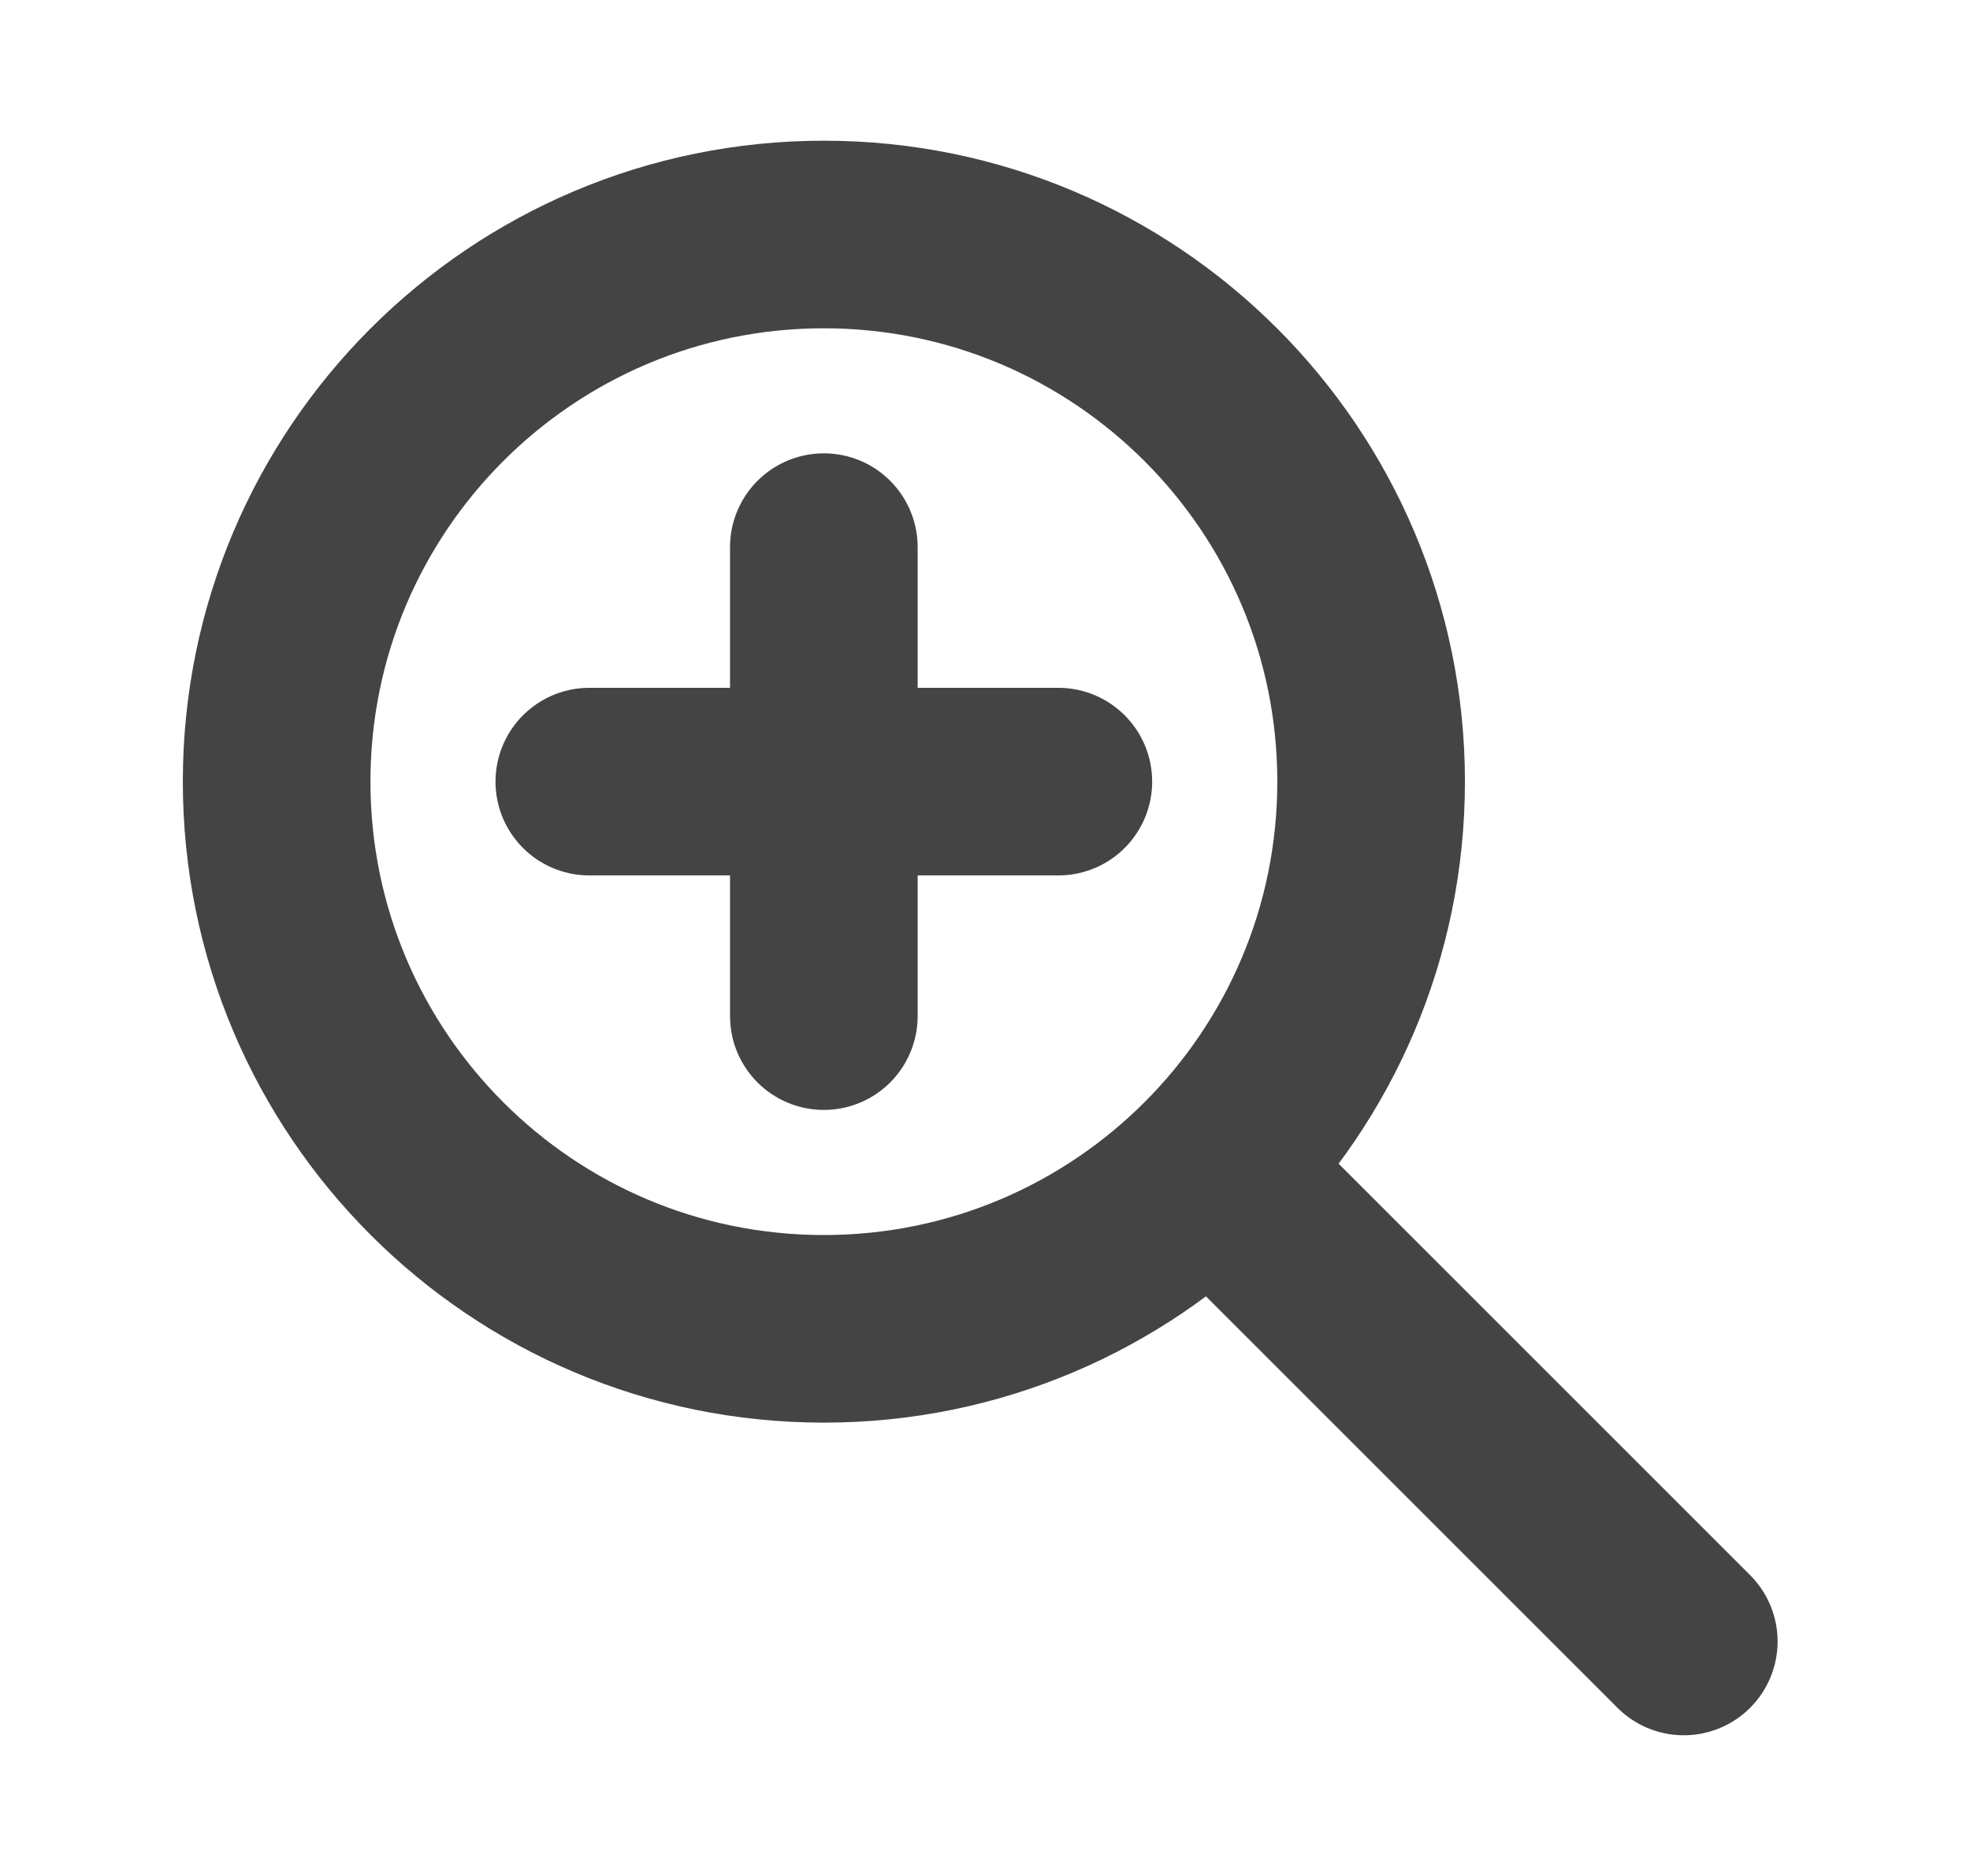
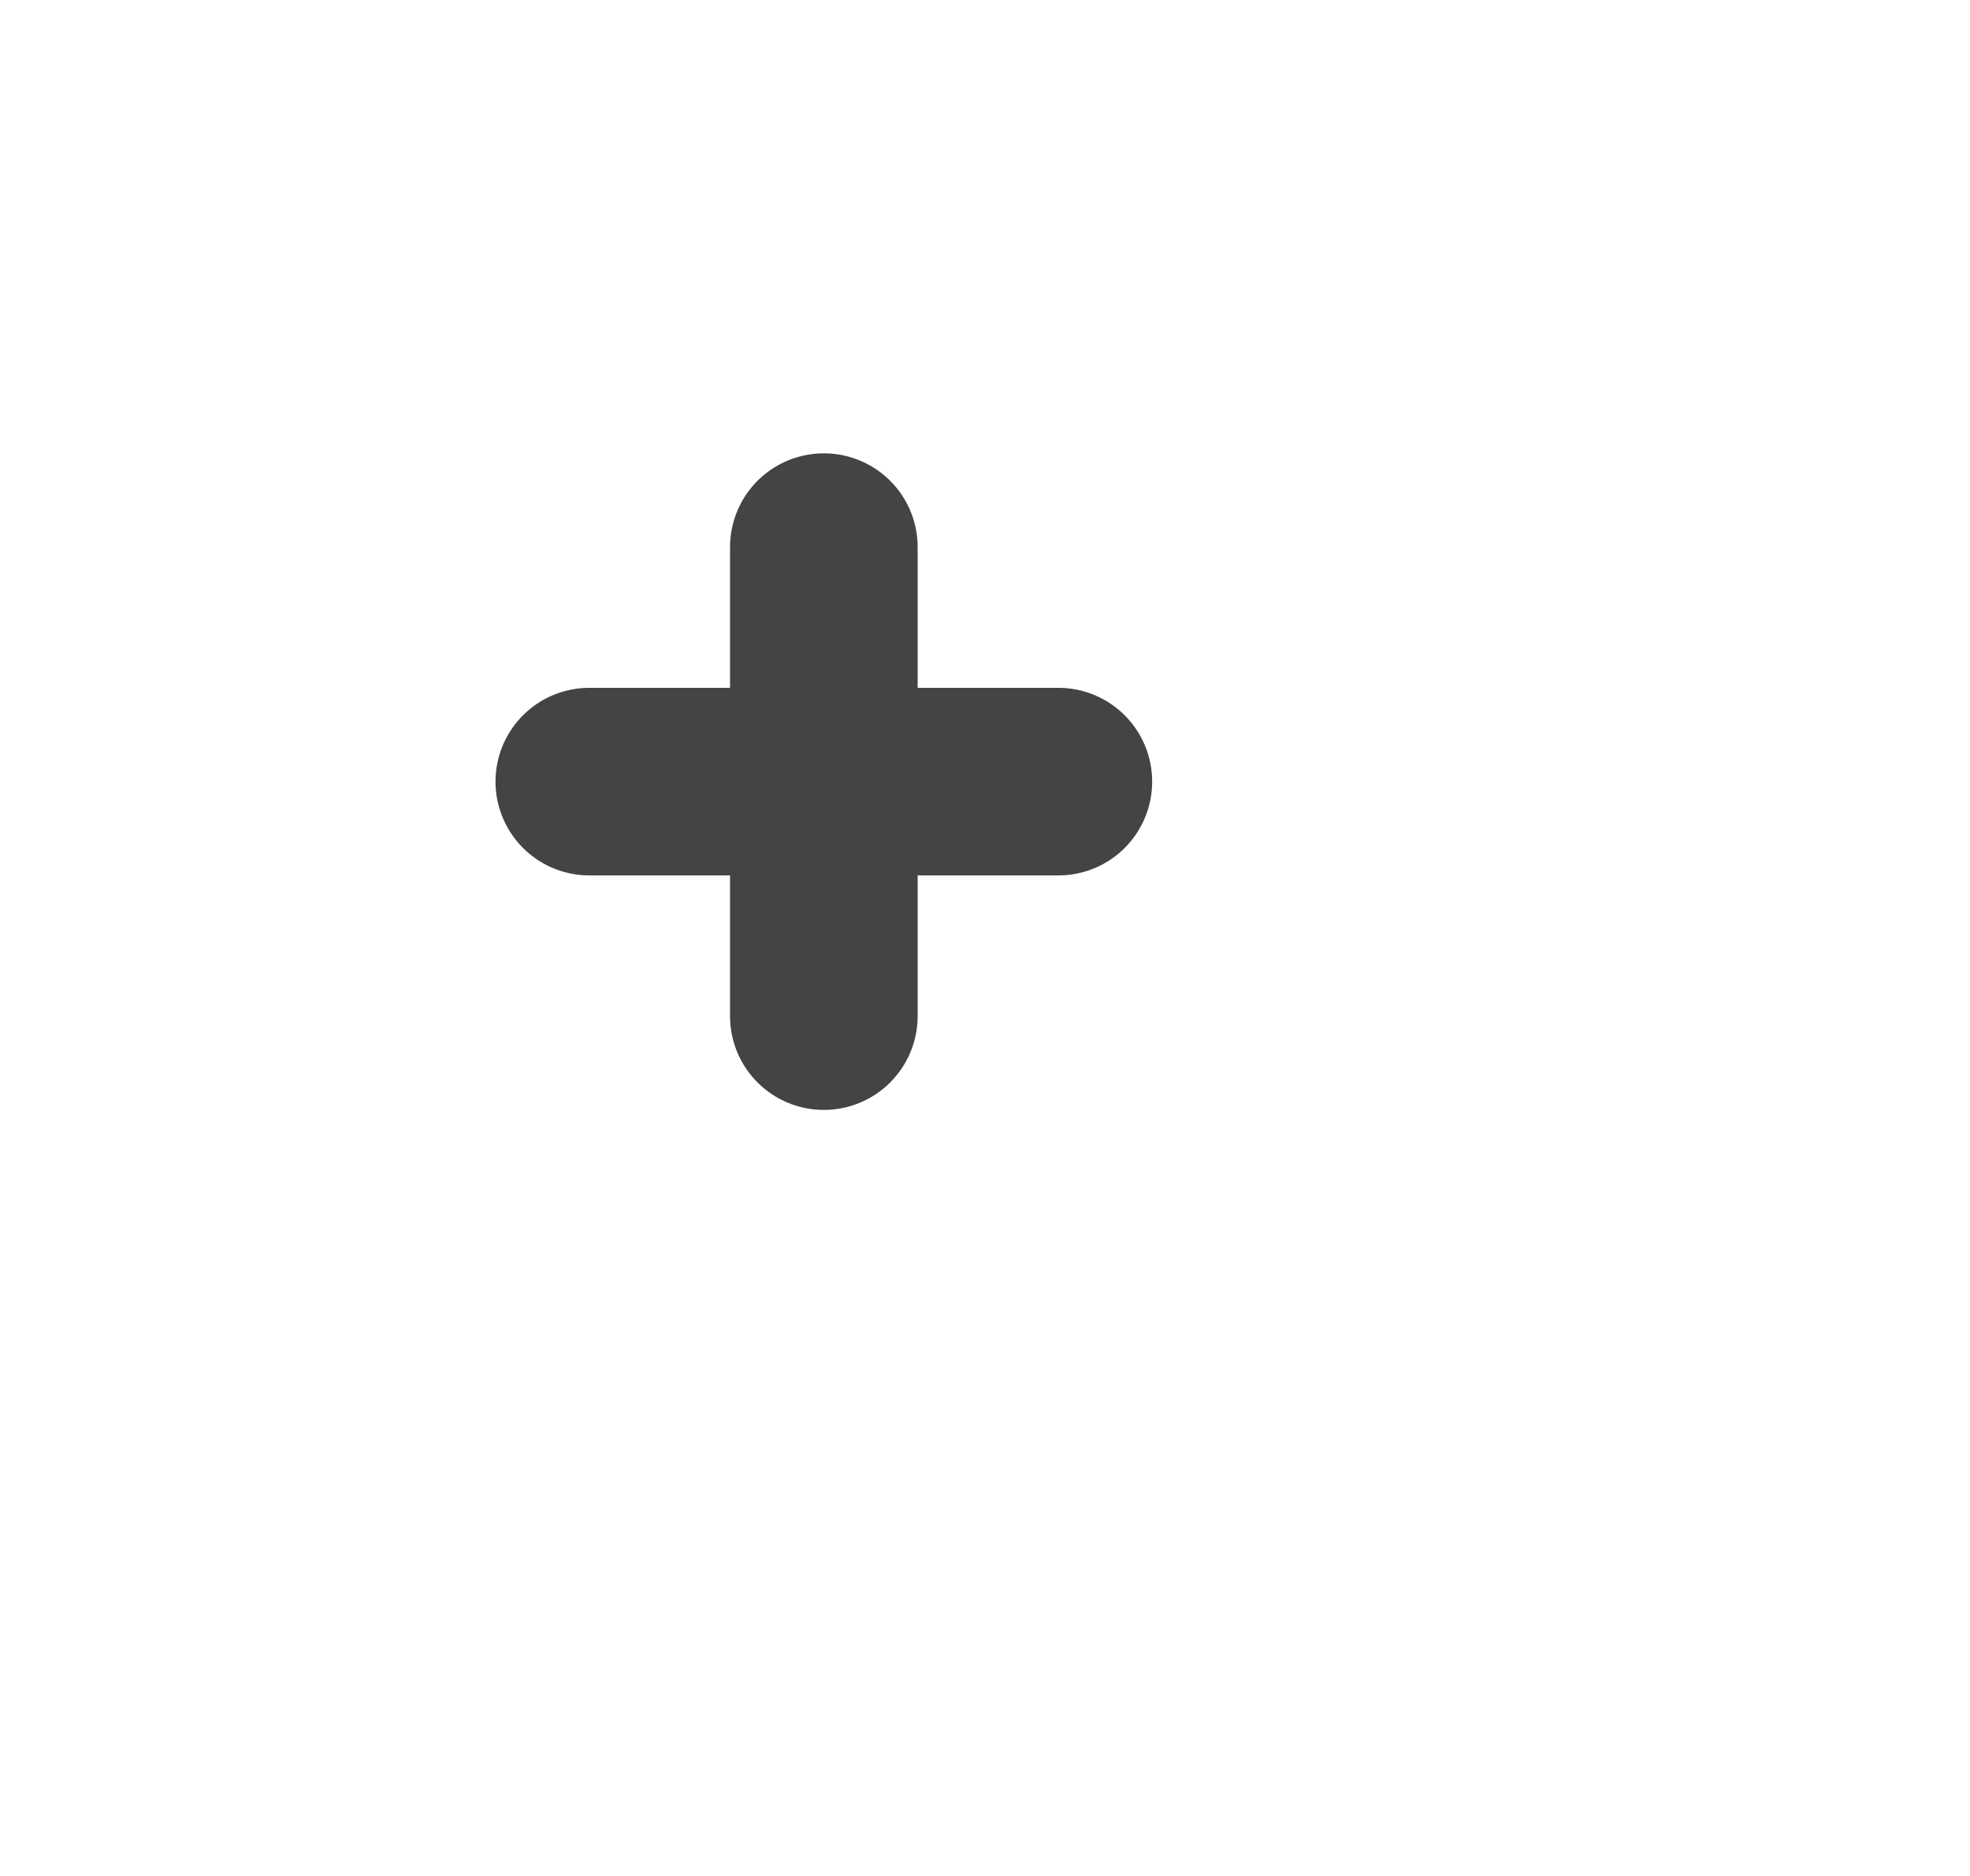
<svg xmlns="http://www.w3.org/2000/svg" width="21" height="20" viewBox="0 0 21 20" fill="none">
-   <path d="M17.949 17.5L12.949 12.5M14.616 8.333C14.616 11.555 12.004 14.167 8.782 14.167C5.561 14.167 2.949 11.555 2.949 8.333C2.949 5.112 5.561 2.5 8.782 2.5C12.004 2.5 14.616 5.112 14.616 8.333Z" stroke="#444444" stroke-width="2" stroke-linecap="round" stroke-linejoin="round" />
  <path d="M8.782 5.833V8.333M8.782 8.333V10.833M8.782 8.333H11.282M8.782 8.333H6.282" stroke="#444444" stroke-width="2" stroke-linecap="round" stroke-linejoin="round" />
</svg>